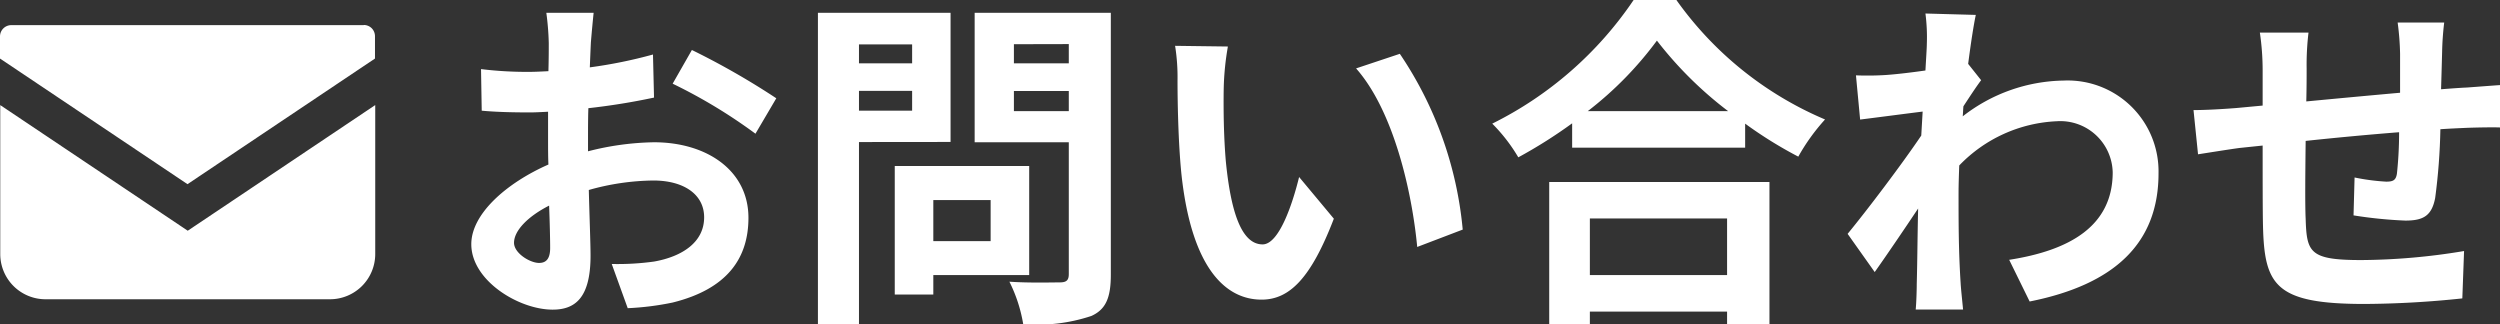
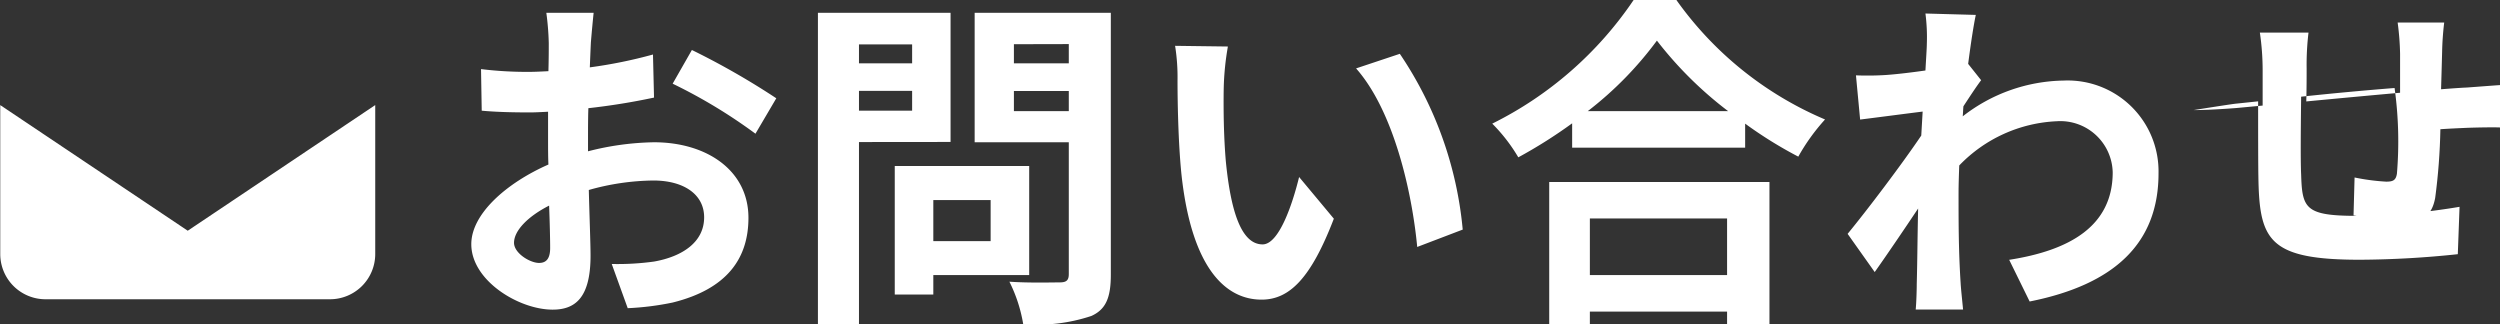
<svg xmlns="http://www.w3.org/2000/svg" width="79.164" height="10.273" viewBox="0 0 79.164 10.273">
  <rect x="0" y="0" width="79.164" height="10.273" fill="#333333" stroke="none" />
  <defs>
    <style>.a{fill:#fff;}</style>
  </defs>
  <g transform="translate(-14708 10673.481)">
    <g transform="translate(14708.005 -10672.685)">
-       <path class="a" d="M1578.86-307.054H1567.7a.358.358,0,0,0-.358.358v.7l5.937,3.978,5.937-3.978v-.7a.358.358,0,0,0-.1-.256.358.358,0,0,0-.254-.107Z" transform="translate(-1567.347 307.054)" />
      <path class="a" d="M1567.35-301.99v4.716a1.432,1.432,0,0,0,1.433,1.432h9.008a1.432,1.432,0,0,0,1.433-1.432v-4.717l-5.937,3.979Z" transform="translate(-1567.347 304.522)" />
    </g>
-     <path class="a" d="M3.069-.979c-.286,0-.792-.308-.792-.638,0-.385.44-.836,1.111-1.177.022.572.033,1.067.033,1.342C3.421-1.078,3.267-.979,3.069-.979ZM4.62-4.9c0-.319,0-.649.011-.979A21.038,21.038,0,0,0,6.71-6.215L6.677-7.579a14.918,14.918,0,0,1-2,.407c.011-.275.022-.539.033-.781.022-.275.066-.748.088-.946H3.3a8.647,8.647,0,0,1,.077.957c0,.187,0,.506-.011.891-.22.011-.429.022-.627.022a11.934,11.934,0,0,1-1.507-.088L1.254-5.8c.473.044,1.023.055,1.518.055.176,0,.374-.011.583-.022v.913c0,.253,0,.506.011.759C2.035-3.509.924-2.53.924-1.573.924-.418,2.431.5,3.5.5,4.2.5,4.7.143,4.7-1.21c0-.374-.033-1.21-.055-2.079a7.733,7.733,0,0,1,2.046-.3c.946,0,1.606.429,1.606,1.166,0,.792-.7,1.243-1.584,1.4a8.327,8.327,0,0,1-1.342.077l.506,1.4A8.875,8.875,0,0,0,7.3.275c1.727-.429,2.4-1.4,2.4-2.684C9.7-3.905,8.382-4.8,6.71-4.8a8.866,8.866,0,0,0-2.09.286ZM7.3-6.655A16.548,16.548,0,0,1,9.922-5.071l.66-1.122A24.064,24.064,0,0,0,7.909-7.722ZM14.883-7.9V-7.3H13.2V-7.9ZM13.2-5.8v-.627h1.683V-5.8Zm2.9.99V-8.9H11.9V.957h1.3V-4.807ZM17.369-2.97v1.3H15.554v-1.3ZM18.59-.594V-4.048H14.333V.022h1.221V-.594Zm-.484-5.192v-.638h1.738v.638Zm1.738-2.123V-7.3H18.106v-.605Zm1.331-.99H16.863v4.1h2.981V-.627c0,.2-.077.264-.286.264s-.957.022-1.595-.022A4.684,4.684,0,0,1,18.4.957,5.4,5.4,0,0,0,20.559.7c.462-.209.616-.583.616-1.309Zm3.707,1.067L23.21-7.854a6.313,6.313,0,0,1,.077,1.1c0,.671.022,1.936.121,2.937.308,2.926,1.353,4,2.541,4,.88,0,1.562-.671,2.288-2.563l-1.1-1.32c-.209.858-.638,2.134-1.155,2.134-.682,0-1.012-1.067-1.166-2.64-.066-.781-.077-1.606-.066-2.31A8.632,8.632,0,0,1,24.882-7.832Zm5.445.231-1.386.462c1.188,1.342,1.771,3.905,1.936,5.654l1.441-.55A11.872,11.872,0,0,0,30.327-7.6ZM40.689-2.387V-.594H36.344V-2.387ZM35.057.968h1.287V.561h4.345V.968h1.342v-4.51H35.057Zm1.221-6.754a11.239,11.239,0,0,0,2.189-2.233,12.05,12.05,0,0,0,2.255,2.233Zm1.452-3.52A11.645,11.645,0,0,1,33.253-5.39a5.342,5.342,0,0,1,.825,1.067A15.326,15.326,0,0,0,35.783-5.4v.77h5.478V-5.39a13.194,13.194,0,0,0,1.683,1.045,6.394,6.394,0,0,1,.847-1.177,11.05,11.05,0,0,1-4.708-3.784ZM48.323-7.282c.088-.682.176-1.243.242-1.551L46.97-8.877a5.81,5.81,0,0,1,.044.968c0,.121-.022.429-.044.836-.462.066-.935.121-1.254.143a9.264,9.264,0,0,1-.946.011l.132,1.4c.616-.077,1.452-.187,1.98-.253l-.044.759c-.616.913-1.716,2.365-2.332,3.113l.858,1.21c.374-.528.913-1.32,1.375-2.013-.022.924-.022,1.551-.044,2.4,0,.176-.011.572-.033.8h1.5c-.022-.242-.066-.638-.077-.836-.066-1.023-.066-1.936-.066-2.827,0-.286.011-.594.022-.9a4.561,4.561,0,0,1,3.091-1.4A1.66,1.66,0,0,1,52.9-3.85c0,1.705-1.364,2.475-3.278,2.772L50.27.242c2.706-.539,4.081-1.859,4.081-4.059a2.878,2.878,0,0,0-3-2.937,5.314,5.314,0,0,0-3.2,1.133c.011-.11.011-.209.022-.319.187-.286.418-.638.561-.825Zm13.6-1.309A8.436,8.436,0,0,1,62-7.6v1.232c-.99.088-2.046.187-2.97.275.011-.429.011-.792.011-1.045A8.616,8.616,0,0,1,59.1-8.272h-1.54a8.225,8.225,0,0,1,.088,1.21v1.1l-.825.077c-.55.044-1.056.066-1.364.066l.143,1.4c.286-.044.968-.154,1.309-.2l.737-.077c0,1.023,0,2.079.011,2.541.044,1.881.385,2.475,3.212,2.475a30.606,30.606,0,0,0,3.1-.176l.055-1.5a20.258,20.258,0,0,1-3.256.286c-1.639,0-1.727-.242-1.76-1.309-.022-.462-.011-1.463,0-2.464.935-.1,2-.2,2.959-.275A12.311,12.311,0,0,1,61.9-3.806c-.033.209-.121.253-.341.253a6.8,6.8,0,0,1-1-.132l-.033,1.2a13.786,13.786,0,0,0,1.639.165c.561,0,.836-.143.946-.715a19.057,19.057,0,0,0,.165-2.178c.319-.022.6-.033.836-.044.3-.011.869-.022,1.056-.011V-6.611c-.319.022-.748.055-1.045.077-.253.011-.528.033-.825.055.011-.363.022-.748.033-1.177a9.28,9.28,0,0,1,.066-.935Z" transform="translate(14722 -10664.176)" />
+     <path class="a" d="M3.069-.979c-.286,0-.792-.308-.792-.638,0-.385.44-.836,1.111-1.177.022.572.033,1.067.033,1.342C3.421-1.078,3.267-.979,3.069-.979ZM4.62-4.9c0-.319,0-.649.011-.979A21.038,21.038,0,0,0,6.71-6.215L6.677-7.579a14.918,14.918,0,0,1-2,.407c.011-.275.022-.539.033-.781.022-.275.066-.748.088-.946H3.3a8.647,8.647,0,0,1,.077.957c0,.187,0,.506-.011.891-.22.011-.429.022-.627.022a11.934,11.934,0,0,1-1.507-.088L1.254-5.8c.473.044,1.023.055,1.518.055.176,0,.374-.011.583-.022v.913c0,.253,0,.506.011.759C2.035-3.509.924-2.53.924-1.573.924-.418,2.431.5,3.5.5,4.2.5,4.7.143,4.7-1.21c0-.374-.033-1.21-.055-2.079a7.733,7.733,0,0,1,2.046-.3c.946,0,1.606.429,1.606,1.166,0,.792-.7,1.243-1.584,1.4a8.327,8.327,0,0,1-1.342.077l.506,1.4A8.875,8.875,0,0,0,7.3.275c1.727-.429,2.4-1.4,2.4-2.684C9.7-3.905,8.382-4.8,6.71-4.8a8.866,8.866,0,0,0-2.09.286ZM7.3-6.655A16.548,16.548,0,0,1,9.922-5.071l.66-1.122A24.064,24.064,0,0,0,7.909-7.722ZM14.883-7.9V-7.3H13.2V-7.9ZM13.2-5.8v-.627h1.683V-5.8Zm2.9.99V-8.9H11.9V.957h1.3V-4.807ZM17.369-2.97v1.3H15.554v-1.3ZM18.59-.594V-4.048H14.333V.022h1.221V-.594Zm-.484-5.192v-.638h1.738v.638Zm1.738-2.123V-7.3H18.106v-.605Zm1.331-.99H16.863v4.1h2.981V-.627c0,.2-.077.264-.286.264s-.957.022-1.595-.022A4.684,4.684,0,0,1,18.4.957,5.4,5.4,0,0,0,20.559.7c.462-.209.616-.583.616-1.309Zm3.707,1.067L23.21-7.854a6.313,6.313,0,0,1,.077,1.1c0,.671.022,1.936.121,2.937.308,2.926,1.353,4,2.541,4,.88,0,1.562-.671,2.288-2.563l-1.1-1.32c-.209.858-.638,2.134-1.155,2.134-.682,0-1.012-1.067-1.166-2.64-.066-.781-.077-1.606-.066-2.31A8.632,8.632,0,0,1,24.882-7.832Zm5.445.231-1.386.462c1.188,1.342,1.771,3.905,1.936,5.654l1.441-.55A11.872,11.872,0,0,0,30.327-7.6ZM40.689-2.387V-.594H36.344V-2.387ZM35.057.968h1.287V.561h4.345V.968h1.342v-4.51H35.057Zm1.221-6.754a11.239,11.239,0,0,0,2.189-2.233,12.05,12.05,0,0,0,2.255,2.233Zm1.452-3.52A11.645,11.645,0,0,1,33.253-5.39a5.342,5.342,0,0,1,.825,1.067A15.326,15.326,0,0,0,35.783-5.4v.77h5.478V-5.39a13.194,13.194,0,0,0,1.683,1.045,6.394,6.394,0,0,1,.847-1.177,11.05,11.05,0,0,1-4.708-3.784ZM48.323-7.282c.088-.682.176-1.243.242-1.551L46.97-8.877a5.81,5.81,0,0,1,.044.968c0,.121-.022.429-.044.836-.462.066-.935.121-1.254.143a9.264,9.264,0,0,1-.946.011l.132,1.4c.616-.077,1.452-.187,1.98-.253l-.044.759c-.616.913-1.716,2.365-2.332,3.113l.858,1.21c.374-.528.913-1.32,1.375-2.013-.022.924-.022,1.551-.044,2.4,0,.176-.011.572-.033.8h1.5c-.022-.242-.066-.638-.077-.836-.066-1.023-.066-1.936-.066-2.827,0-.286.011-.594.022-.9a4.561,4.561,0,0,1,3.091-1.4A1.66,1.66,0,0,1,52.9-3.85c0,1.705-1.364,2.475-3.278,2.772L50.27.242c2.706-.539,4.081-1.859,4.081-4.059a2.878,2.878,0,0,0-3-2.937,5.314,5.314,0,0,0-3.2,1.133c.011-.11.011-.209.022-.319.187-.286.418-.638.561-.825Zm13.6-1.309A8.436,8.436,0,0,1,62-7.6v1.232c-.99.088-2.046.187-2.97.275.011-.429.011-.792.011-1.045A8.616,8.616,0,0,1,59.1-8.272h-1.54a8.225,8.225,0,0,1,.088,1.21v1.1l-.825.077c-.55.044-1.056.066-1.364.066c.286-.044.968-.154,1.309-.2l.737-.077c0,1.023,0,2.079.011,2.541.044,1.881.385,2.475,3.212,2.475a30.606,30.606,0,0,0,3.1-.176l.055-1.5a20.258,20.258,0,0,1-3.256.286c-1.639,0-1.727-.242-1.76-1.309-.022-.462-.011-1.463,0-2.464.935-.1,2-.2,2.959-.275A12.311,12.311,0,0,1,61.9-3.806c-.033.209-.121.253-.341.253a6.8,6.8,0,0,1-1-.132l-.033,1.2a13.786,13.786,0,0,0,1.639.165c.561,0,.836-.143.946-.715a19.057,19.057,0,0,0,.165-2.178c.319-.022.6-.033.836-.044.3-.011.869-.022,1.056-.011V-6.611c-.319.022-.748.055-1.045.077-.253.011-.528.033-.825.055.011-.363.022-.748.033-1.177a9.28,9.28,0,0,1,.066-.935Z" transform="translate(14722 -10664.176)" />
  </g>
</svg>